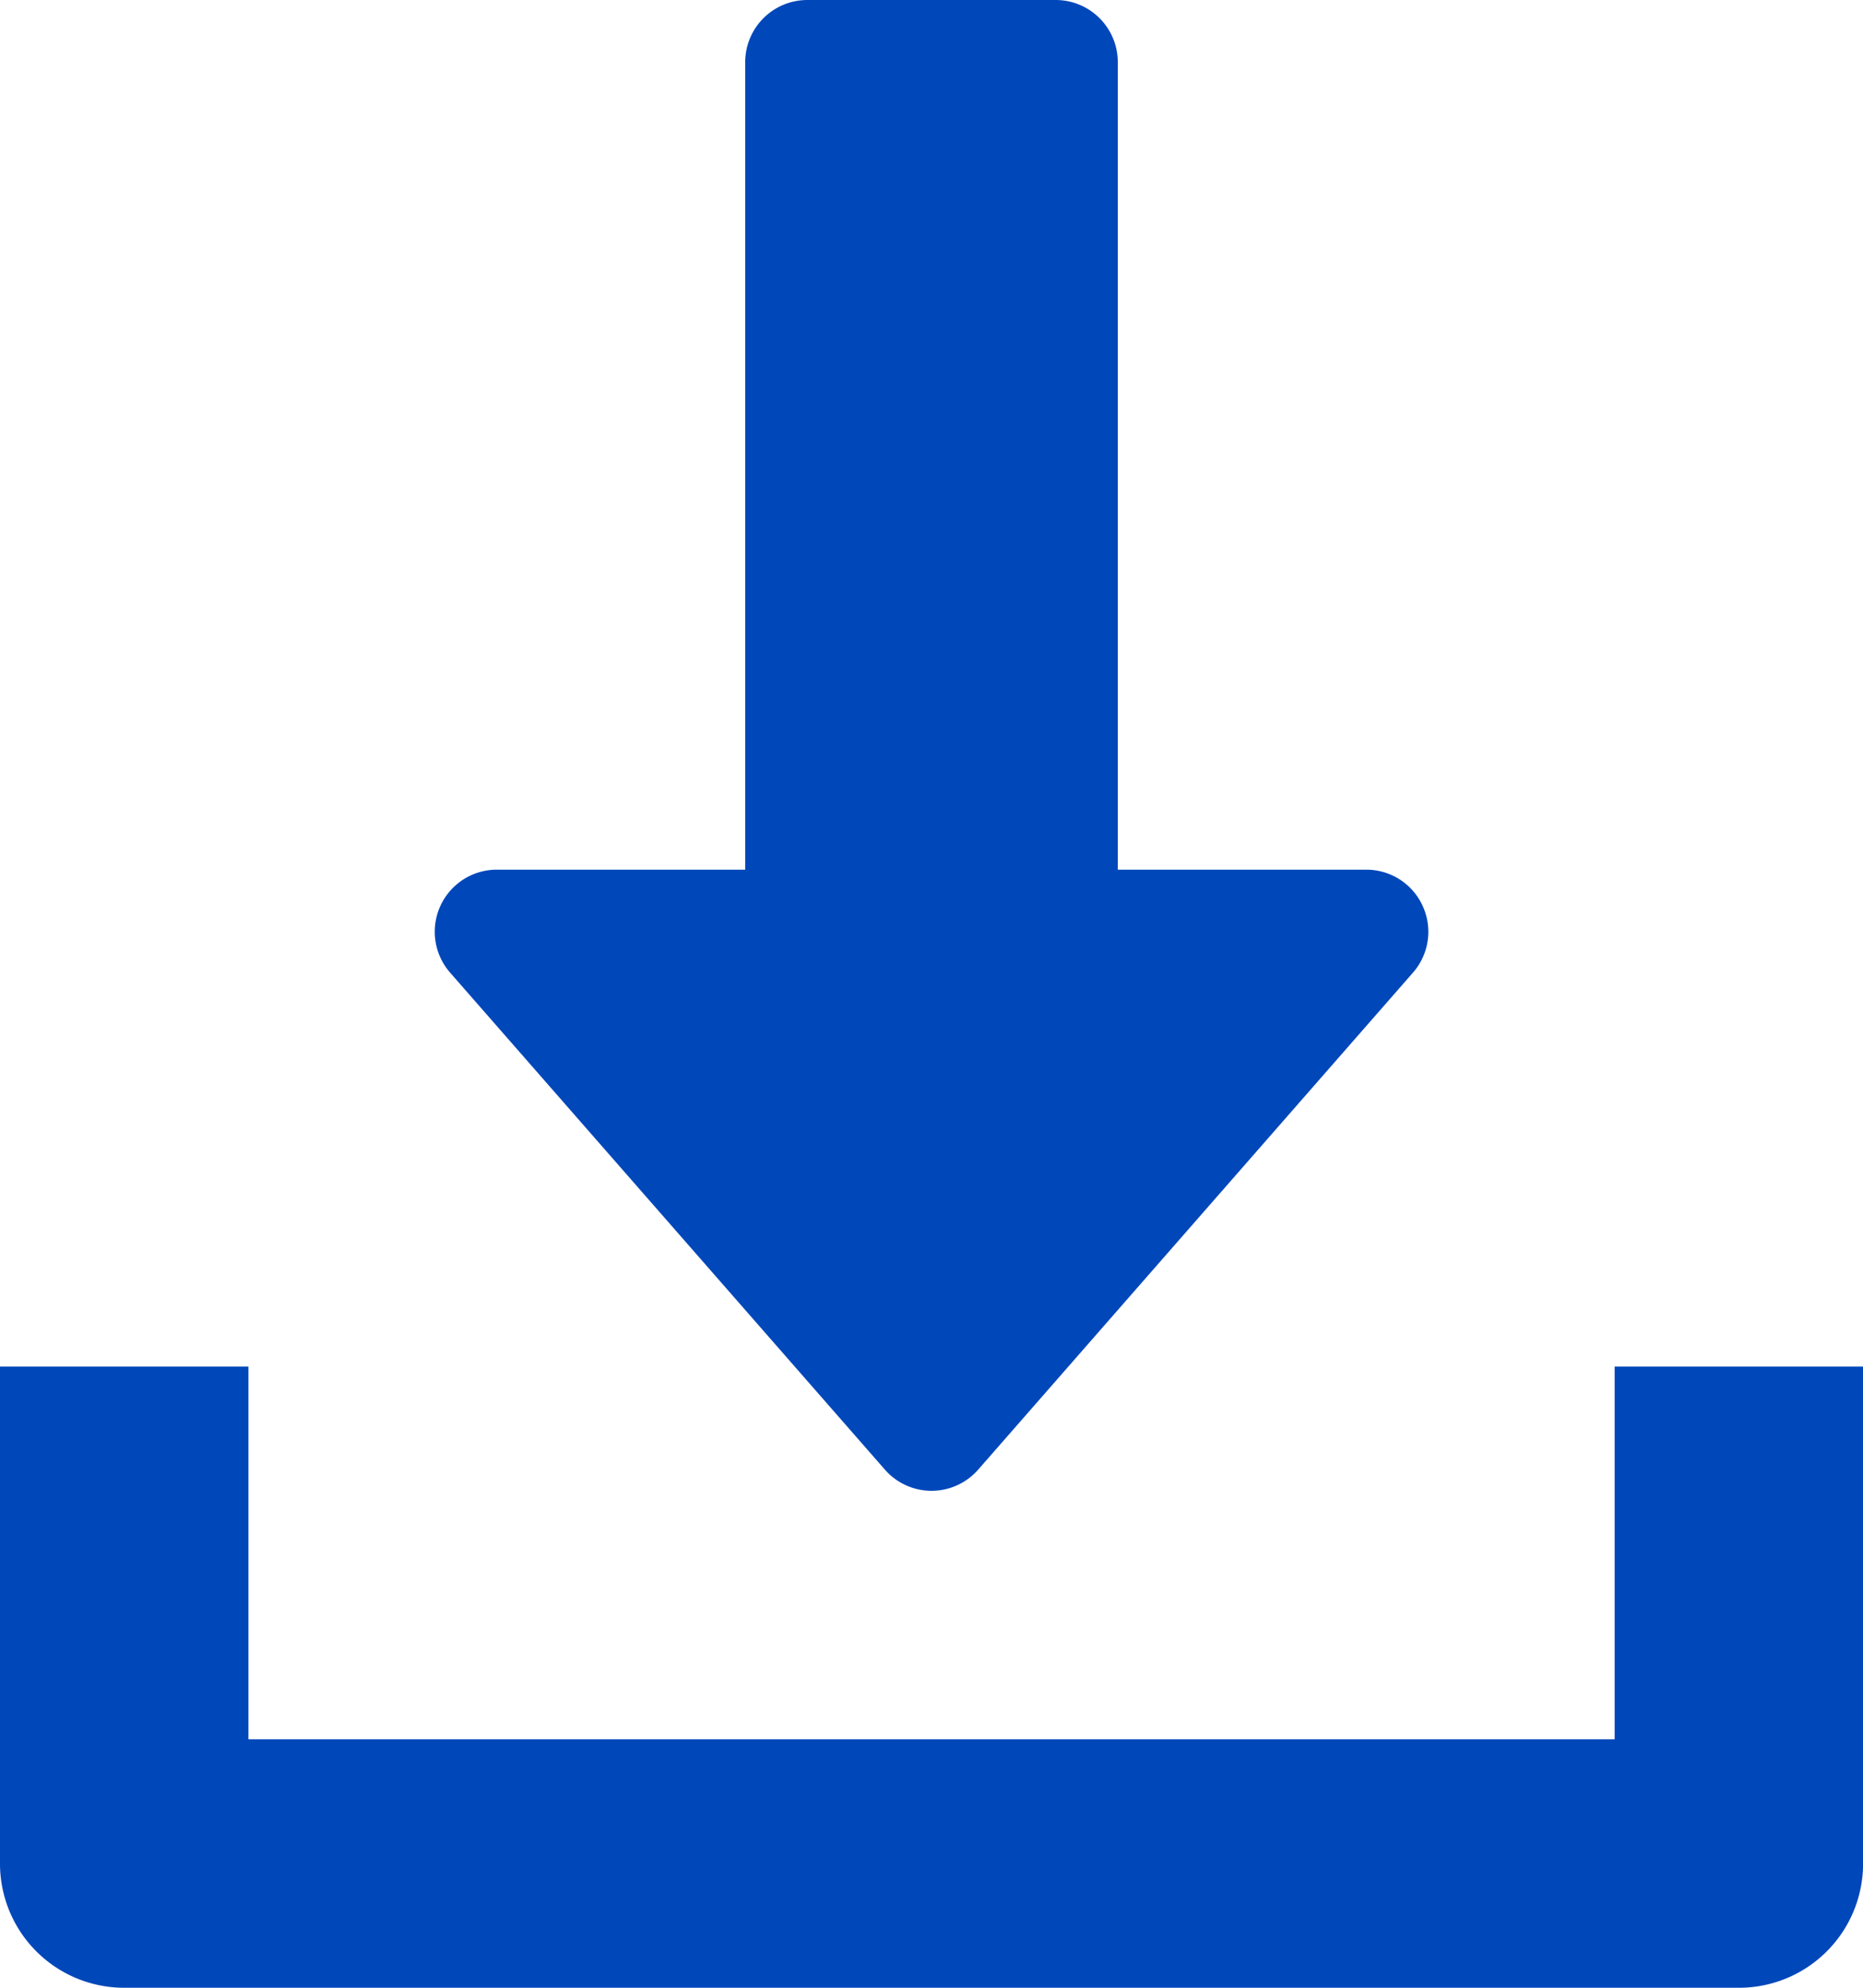
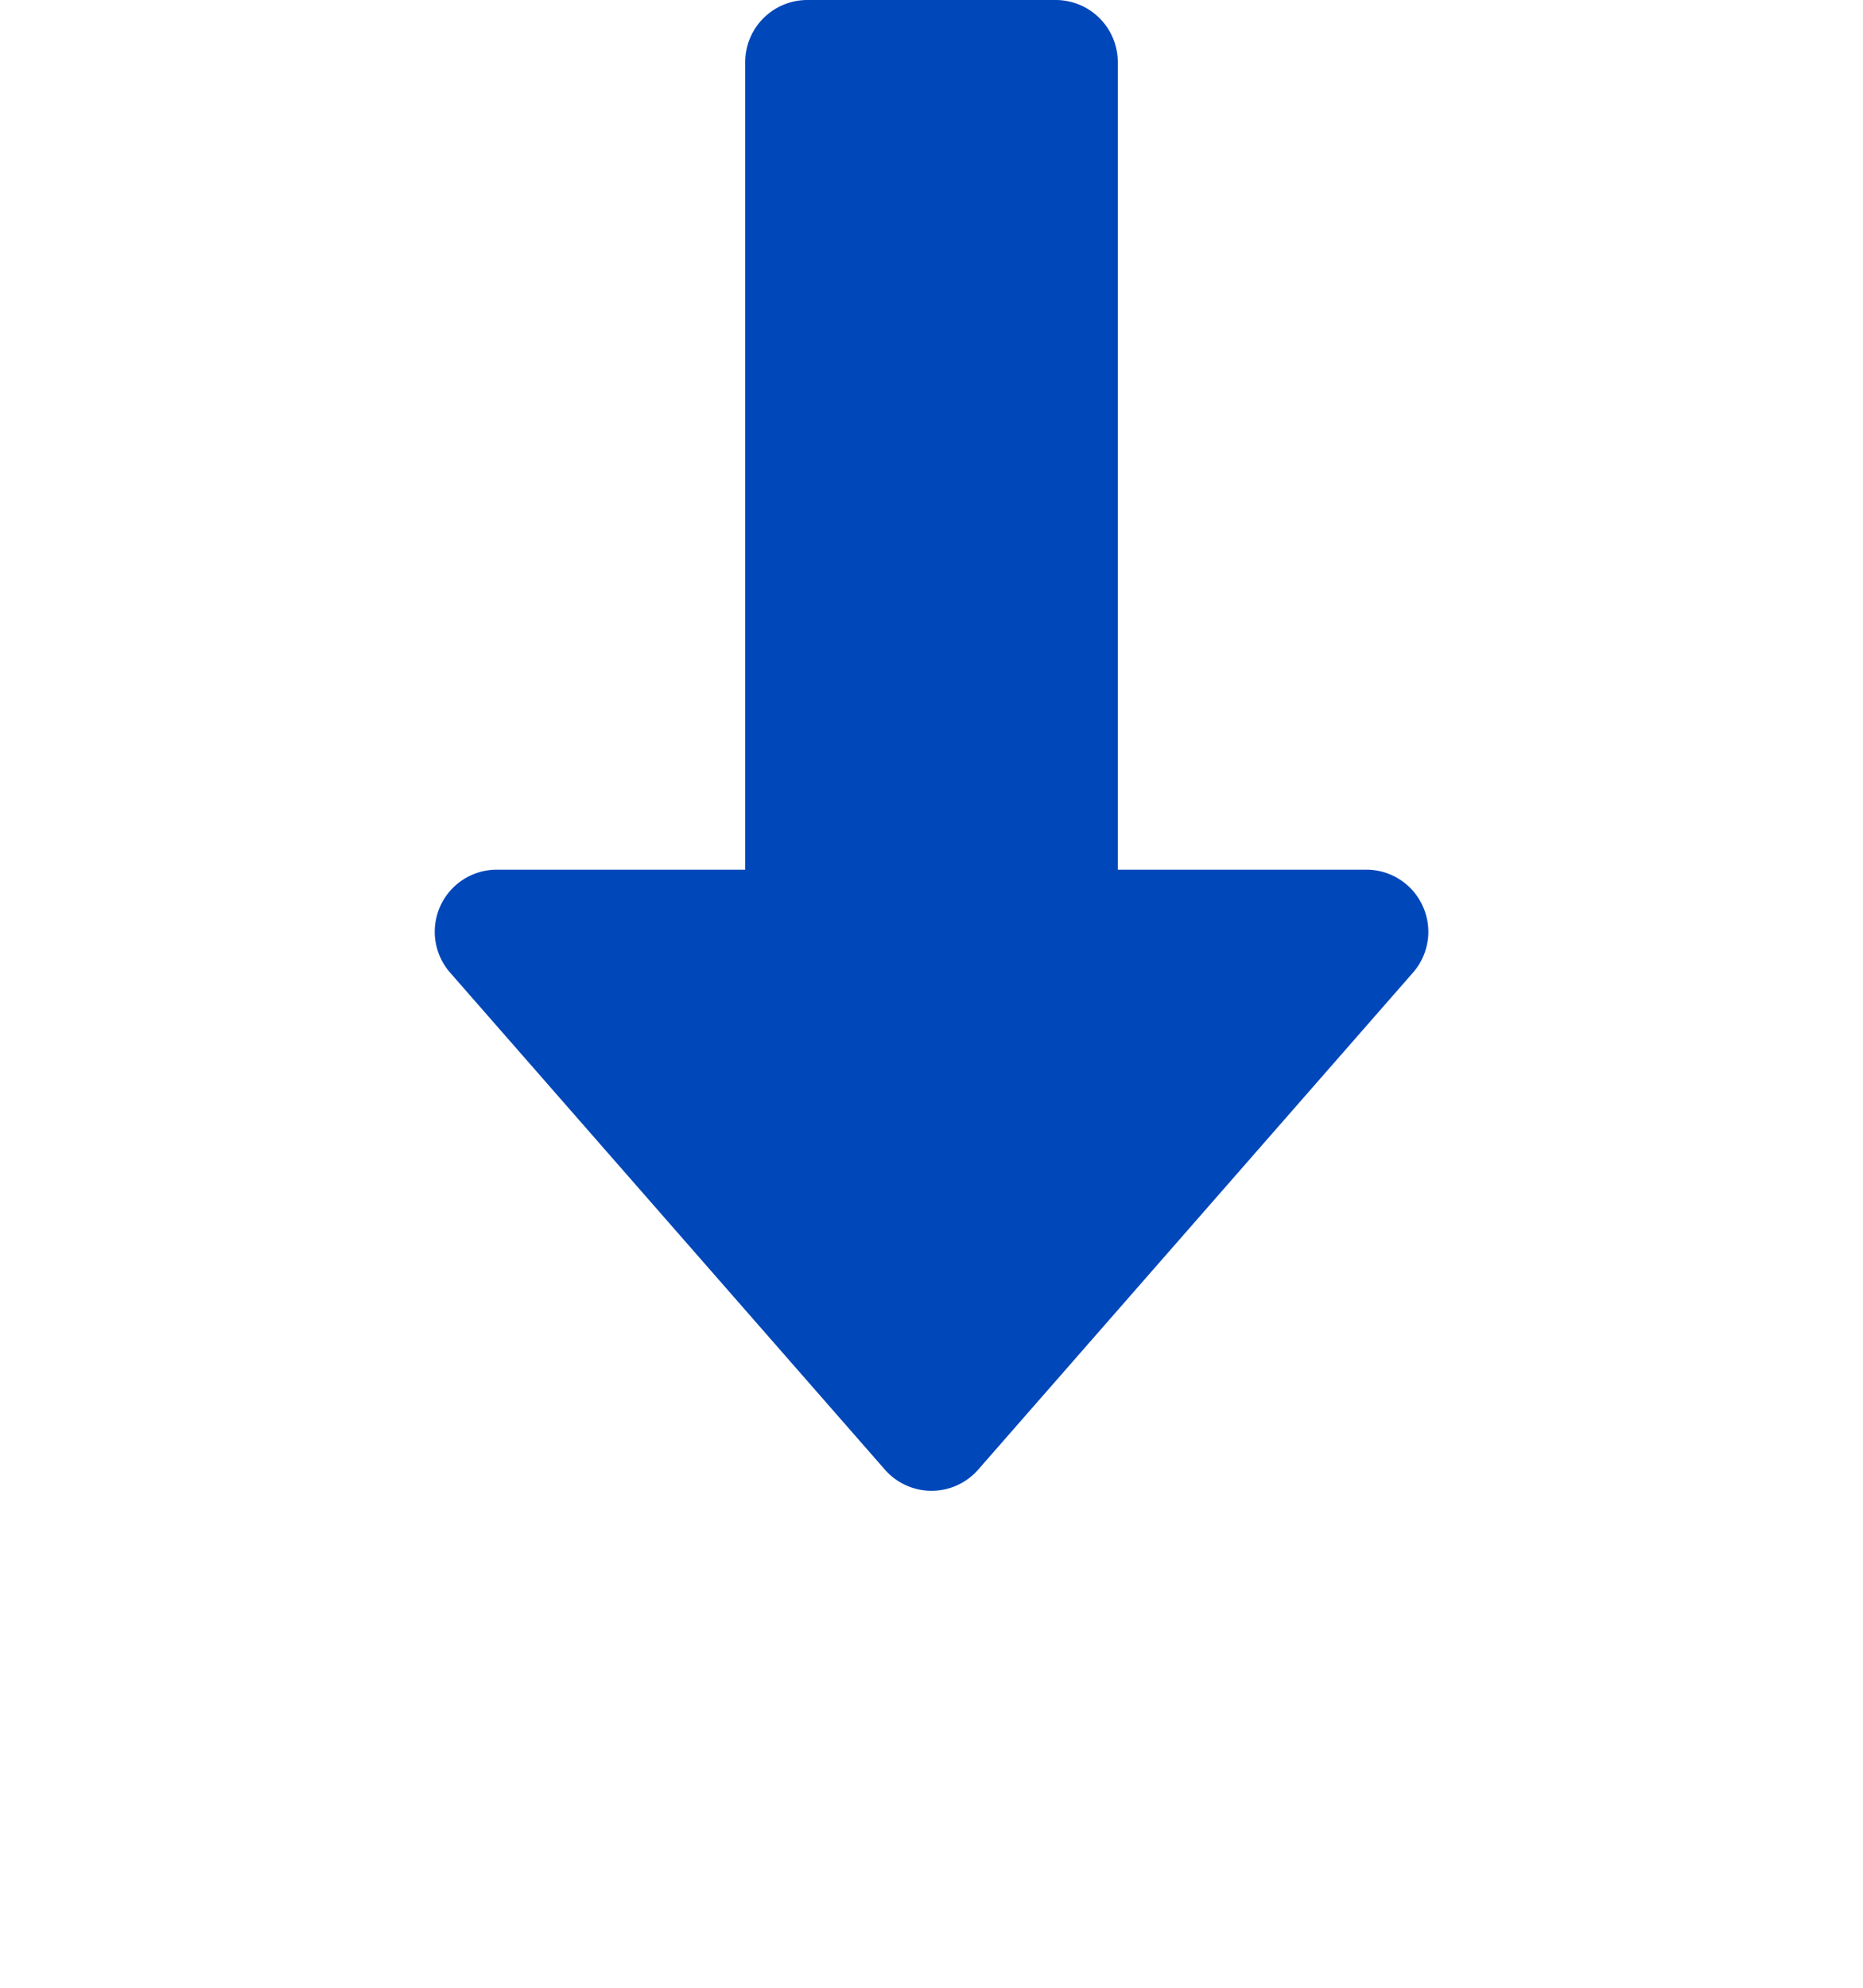
<svg xmlns="http://www.w3.org/2000/svg" id="download" width="24.792" height="26.445" viewBox="0 0 24.792 26.445">
  <g id="Group_4" data-name="Group 4" transform="translate(5.785)">
    <g id="Group_3" data-name="Group 3" transform="translate(0)">
      <path id="Path_9" data-name="Path 9" d="M141.146,12.054a.824.824,0,0,0-.752-.484h-3.306V.826A.827.827,0,0,0,136.262,0h-3.306a.827.827,0,0,0-.826.826V11.57h-3.306a.826.826,0,0,0-.621,1.37l5.785,6.611a.825.825,0,0,0,1.243,0l5.785-6.611A.824.824,0,0,0,141.146,12.054Z" transform="translate(-127.998 0)" fill="#0047ba" />
    </g>
  </g>
  <g id="Group_6" data-name="Group 6" transform="translate(0 18.181)">
    <g id="Group_5" data-name="Group 5">
-       <path id="Path_10" data-name="Path 10" d="M37.487,352v4.958H19.306V352H16v6.611a1.652,1.652,0,0,0,1.653,1.653H39.14a1.651,1.651,0,0,0,1.653-1.653V352Z" transform="translate(-16 -352)" fill="#0047ba" />
-     </g>
+       </g>
  </g>
</svg>